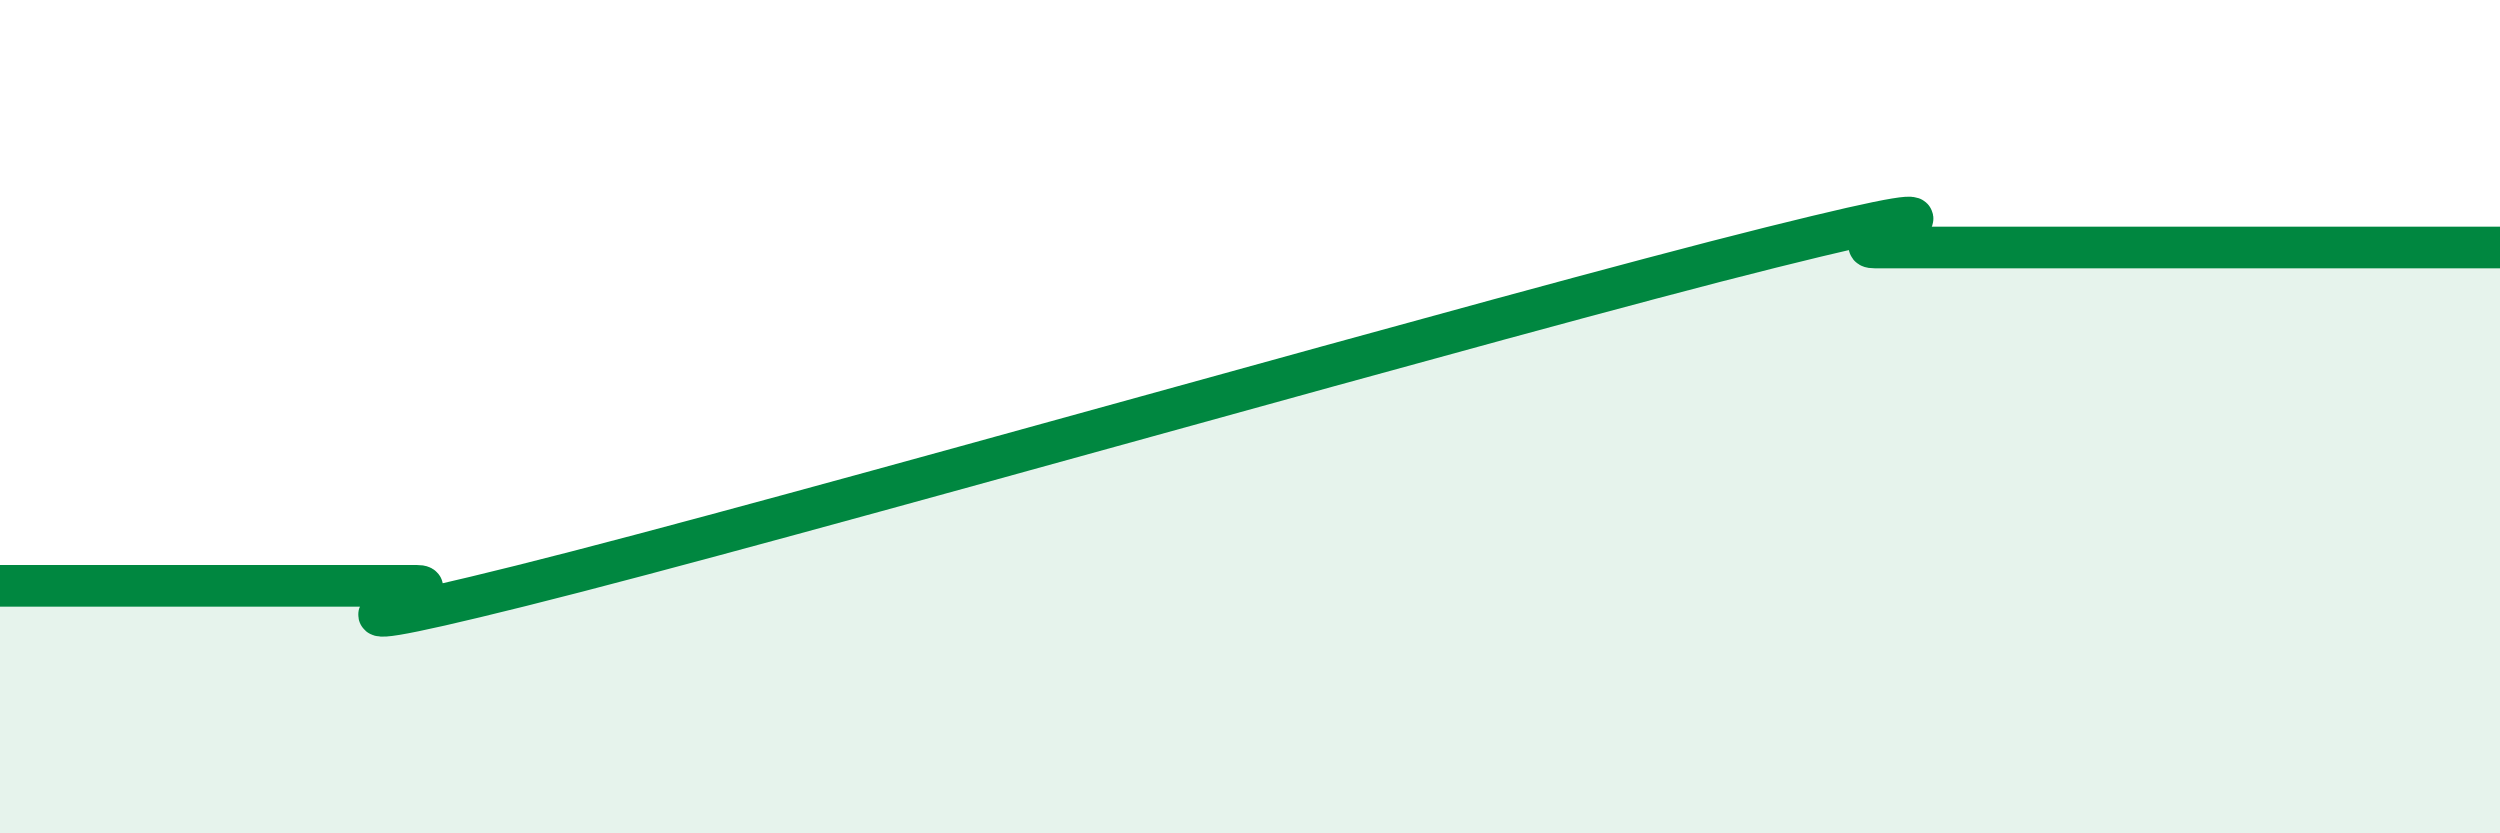
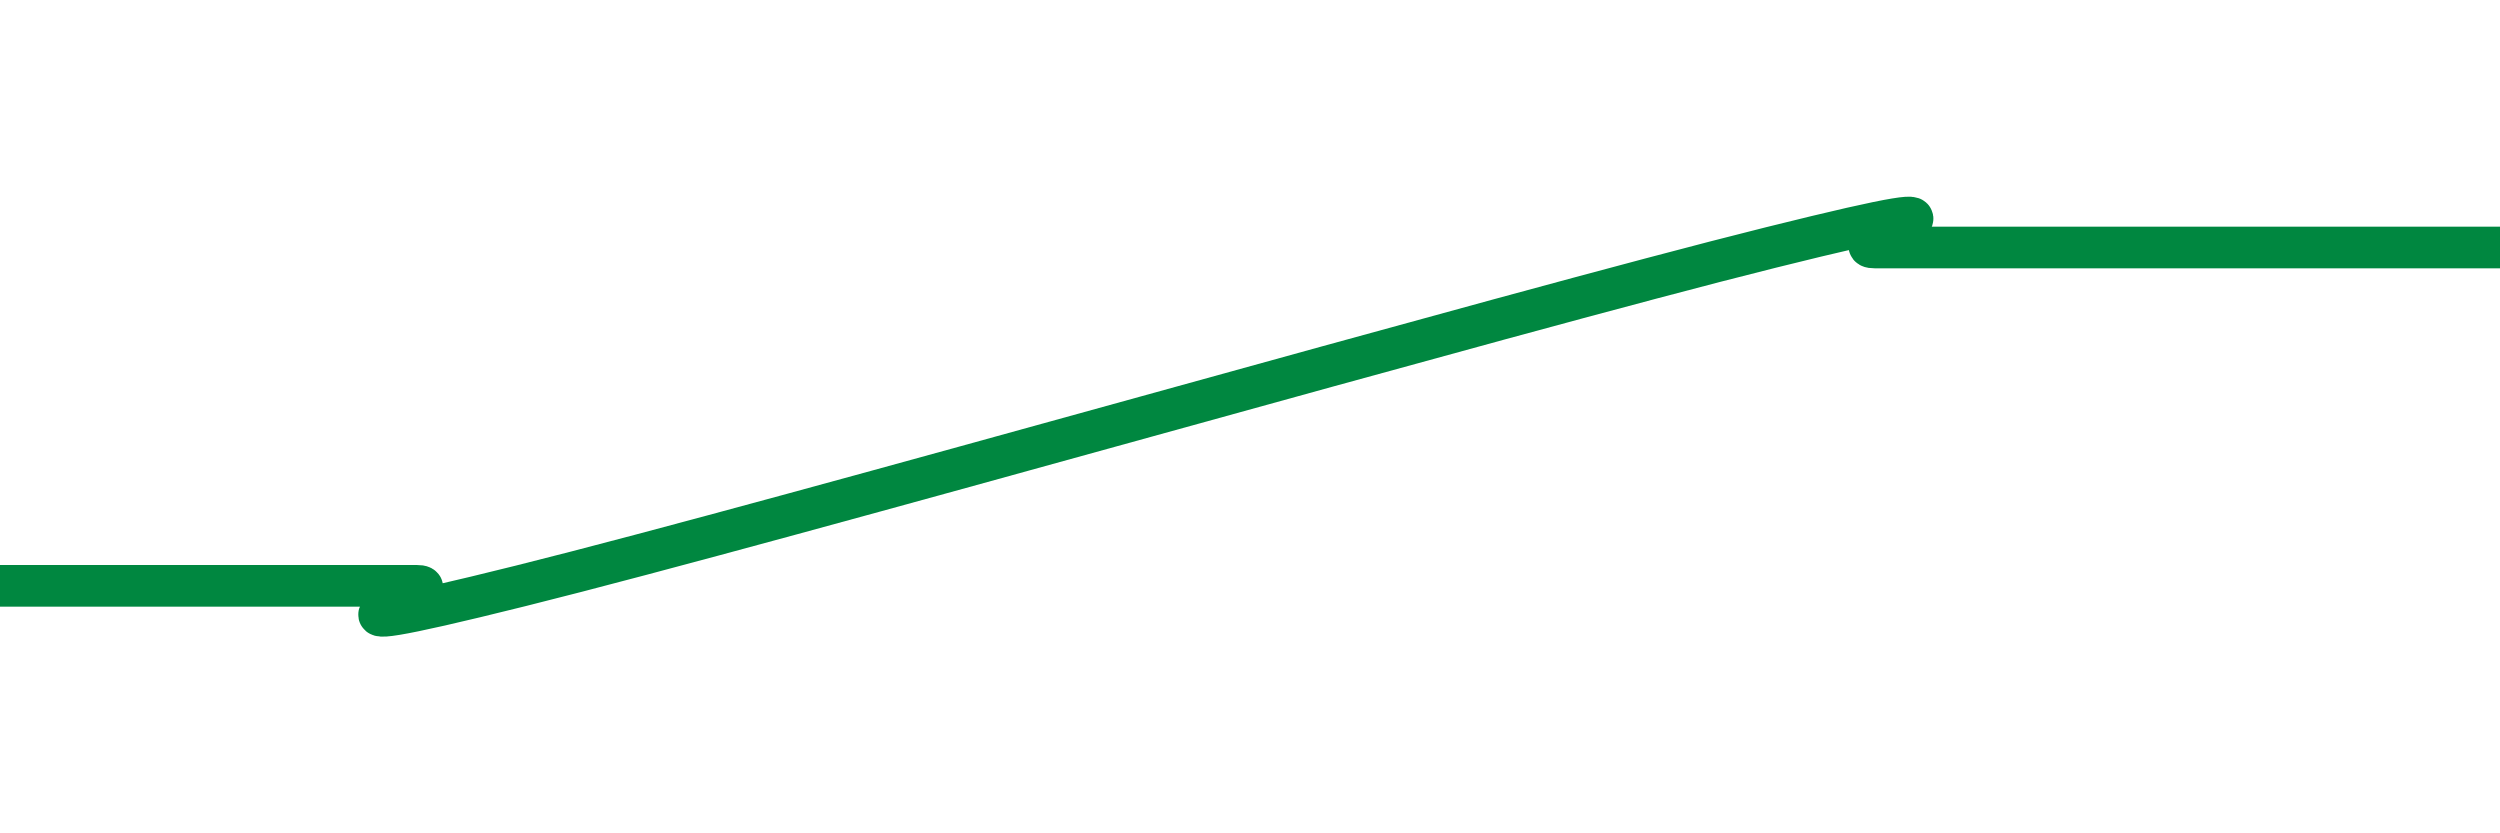
<svg xmlns="http://www.w3.org/2000/svg" width="60" height="20" viewBox="0 0 60 20">
-   <path d="M 0,14.06 C 0.5,14.06 1.5,14.06 2.5,14.06 C 3.5,14.06 4,14.06 5,14.06 C 6,14.06 6.5,14.06 7.5,14.06 C 8.5,14.06 9,14.06 10,14.06 C 11,14.06 6,15.68 12.5,14.06 C 19,12.44 36,7.56 42.5,5.94 C 49,4.32 44,5.94 45,5.94 C 46,5.94 46.5,5.94 47.5,5.94 C 48.5,5.94 49,5.94 50,5.94 C 51,5.94 51.5,5.94 52.5,5.94 C 53.5,5.94 53.5,5.94 55,5.94 C 56.5,5.94 59,5.94 60,5.94L60 20L0 20Z" fill="#008740" opacity="0.1" stroke-linecap="round" stroke-linejoin="round" />
  <path d="M 0,14.06 C 0.5,14.06 1.5,14.06 2.5,14.06 C 3.5,14.06 4,14.06 5,14.06 C 6,14.06 6.5,14.06 7.5,14.06 C 8.5,14.06 9,14.06 10,14.06 C 11,14.06 6,15.68 12.5,14.06 C 19,12.44 36,7.56 42.5,5.94 C 49,4.32 44,5.94 45,5.94 C 46,5.94 46.5,5.94 47.5,5.94 C 48.5,5.94 49,5.94 50,5.94 C 51,5.94 51.5,5.94 52.5,5.94 C 53.5,5.94 53.5,5.94 55,5.94 C 56.5,5.94 59,5.94 60,5.94" stroke="#008740" stroke-width="1" fill="none" stroke-linecap="round" stroke-linejoin="round" />
</svg>